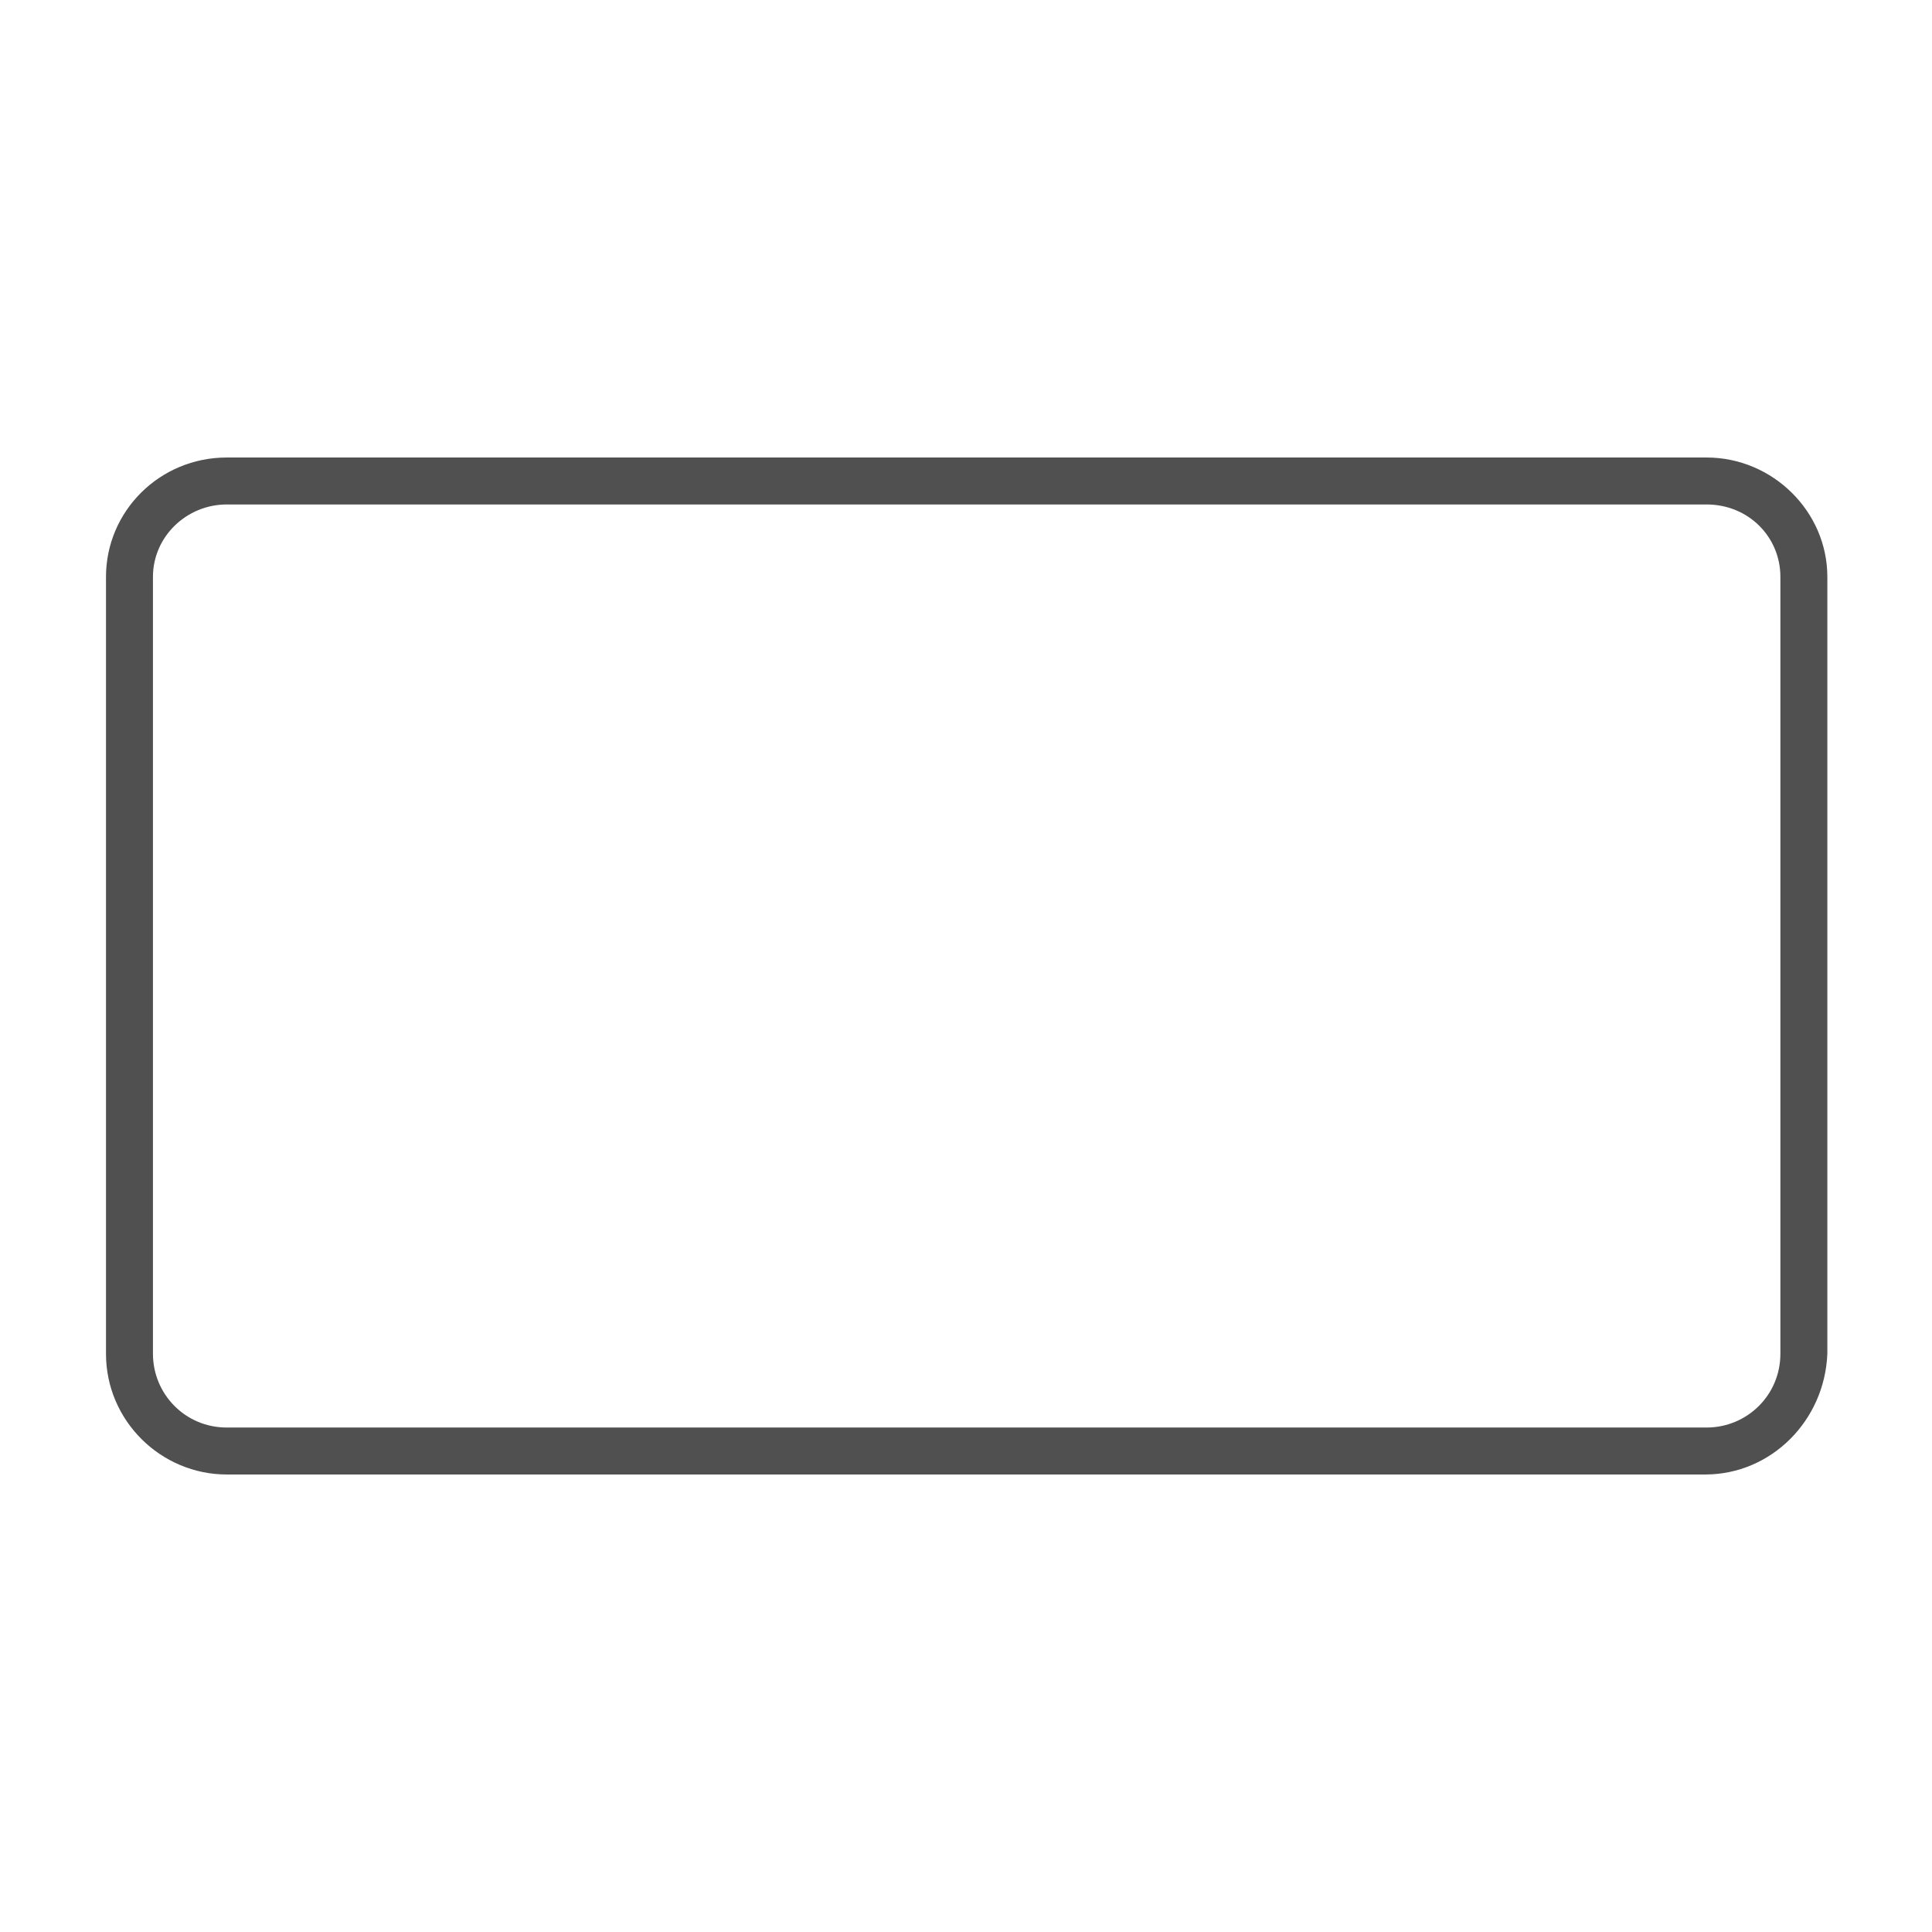
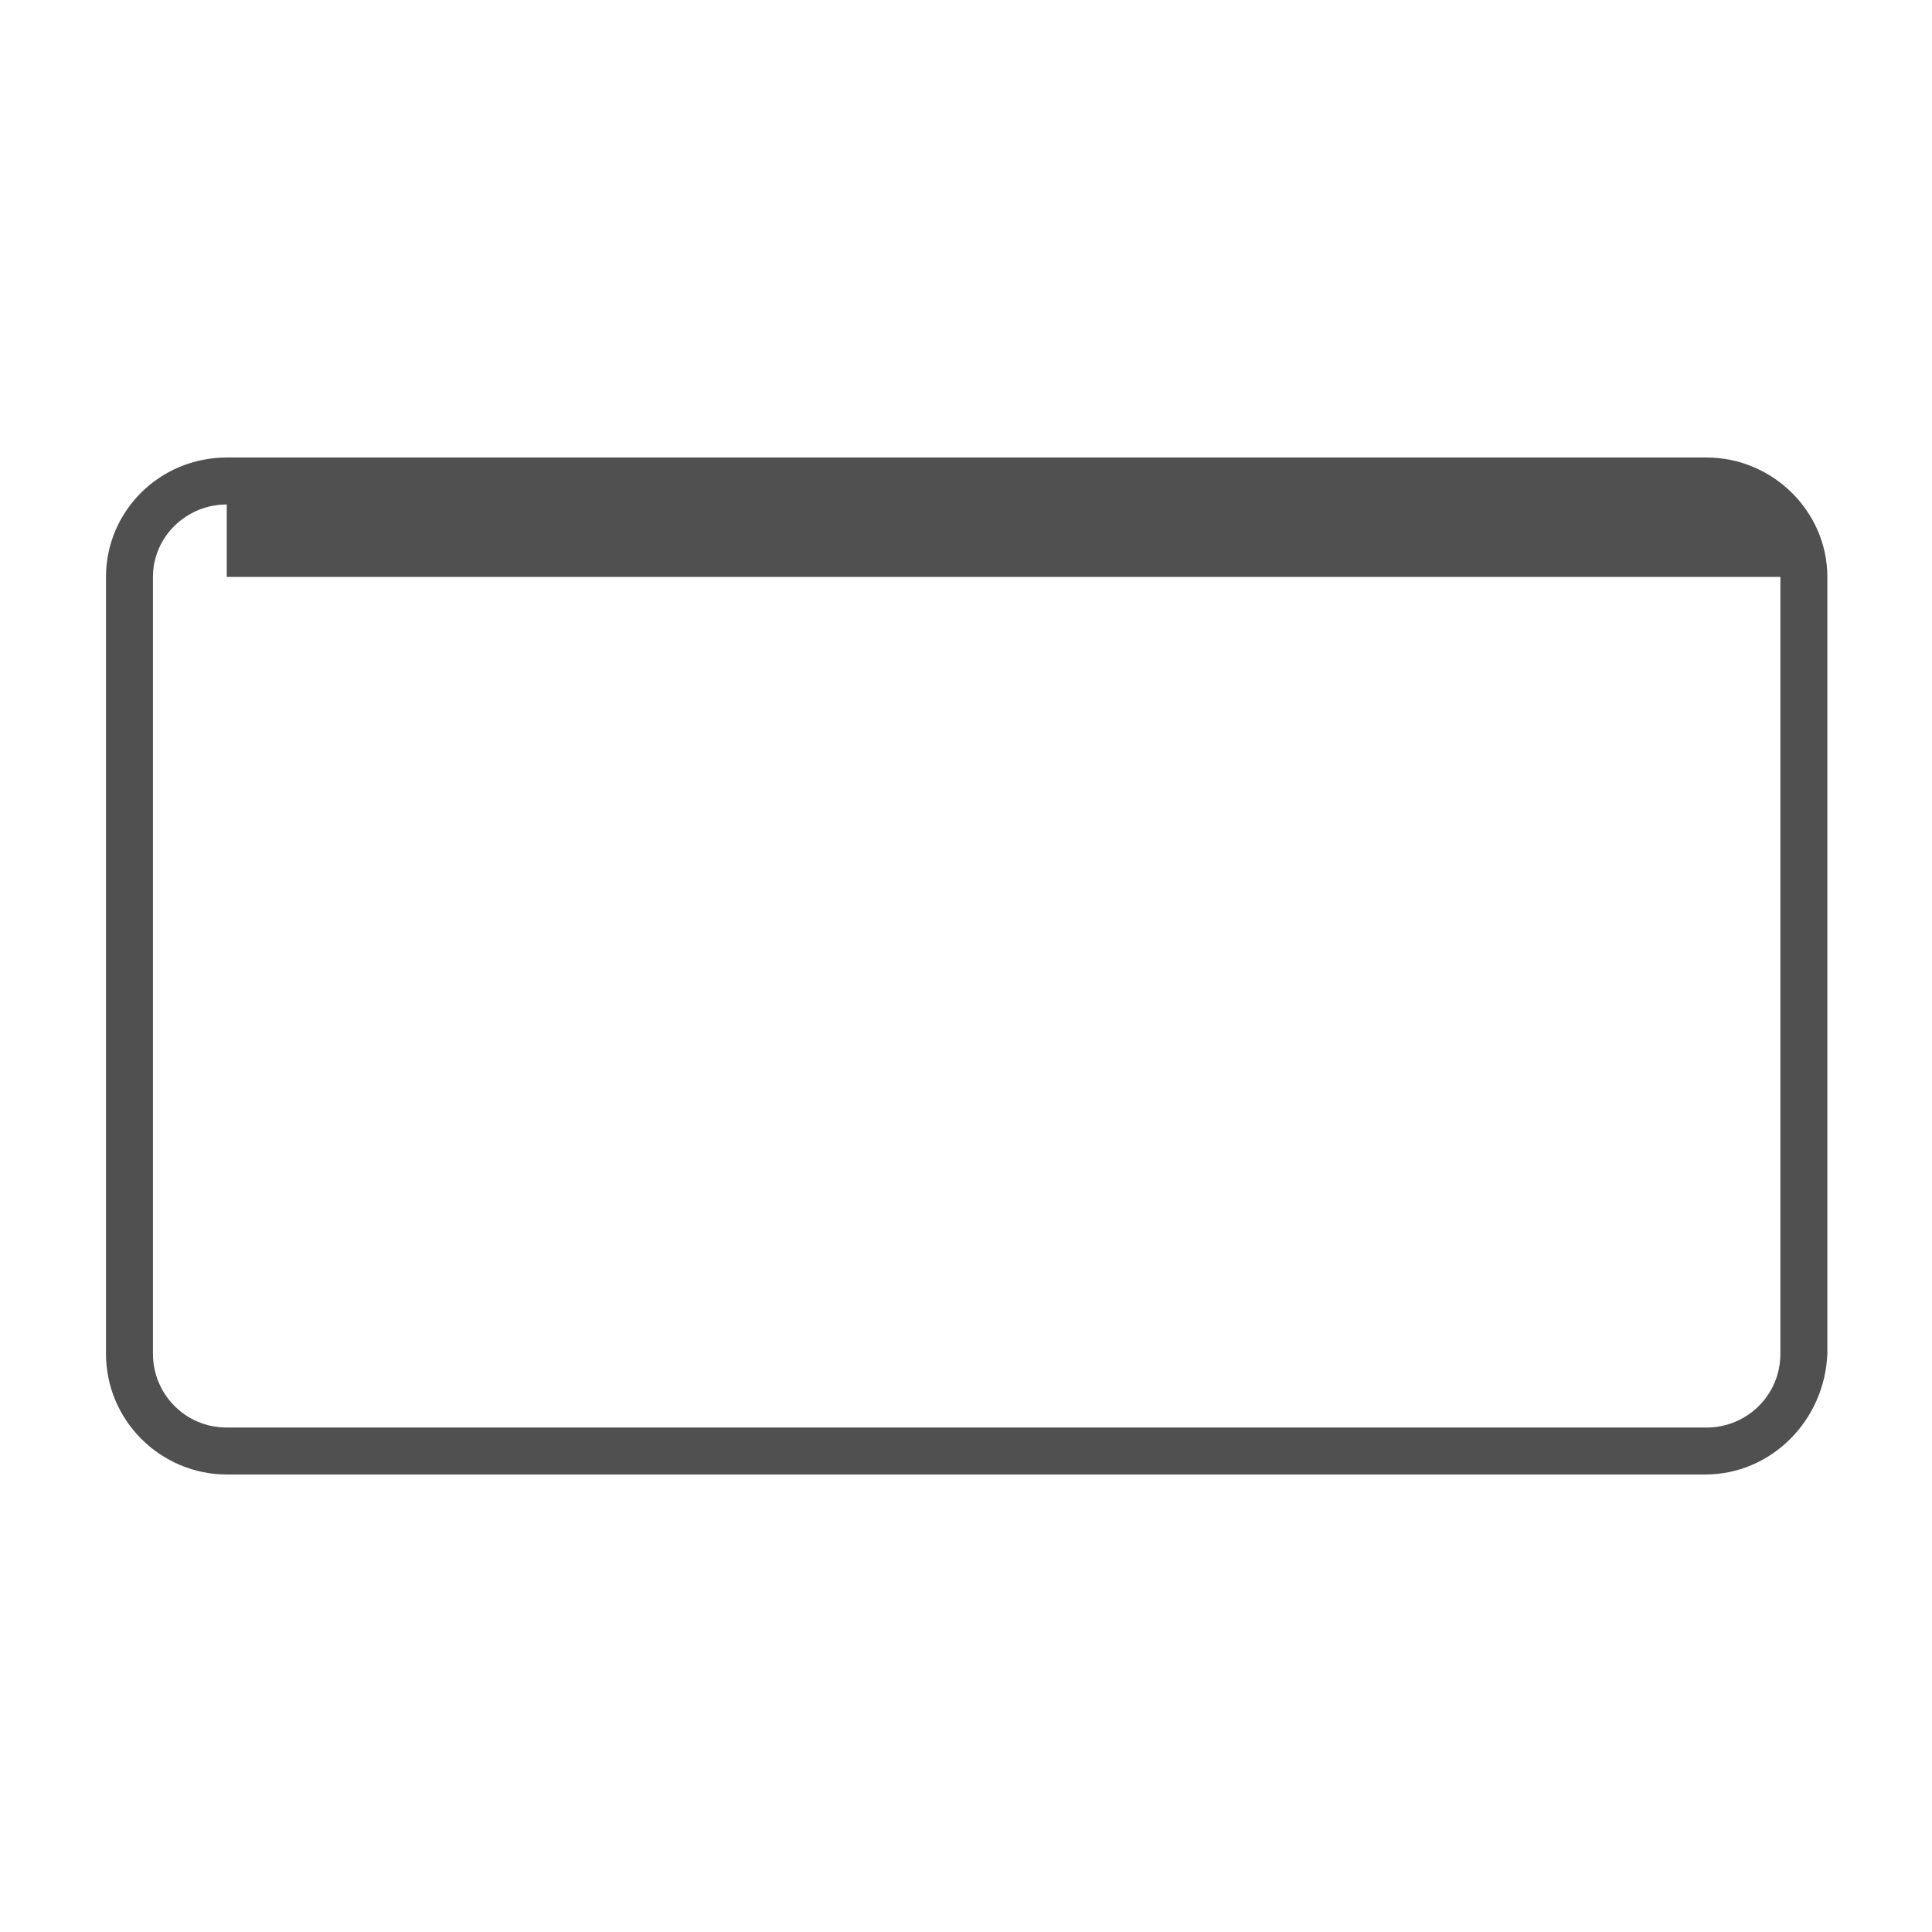
<svg xmlns="http://www.w3.org/2000/svg" version="1.1" id="layer_3" x="0px" y="0px" viewBox="0 0 144 144" style="enable-background:new 0 0 144 144;" xml:space="preserve">
  <style type="text/css">
	.st0{fill:#505050;}
</style>
-   <path class="st0" d="M127.1,109.9H16.9c-4.9,0-9-4-9-9V43c0-4.9,4-8.9,9-8.9h110.3c4.9,0,9,4,9,8.9v57.9  C136,105.9,132,109.9,127.1,109.9z M16.9,37.6c-3,0-5.5,2.4-5.5,5.4v57.9c0,3,2.4,5.5,5.5,5.5h110.3c3,0,5.5-2.4,5.5-5.5V43  c0-3-2.4-5.4-5.5-5.4H16.9z" />
+   <path class="st0" d="M127.1,109.9H16.9c-4.9,0-9-4-9-9V43c0-4.9,4-8.9,9-8.9h110.3c4.9,0,9,4,9,8.9v57.9  C136,105.9,132,109.9,127.1,109.9z M16.9,37.6c-3,0-5.5,2.4-5.5,5.4v57.9c0,3,2.4,5.5,5.5,5.5h110.3c3,0,5.5-2.4,5.5-5.5V43  H16.9z" />
</svg>